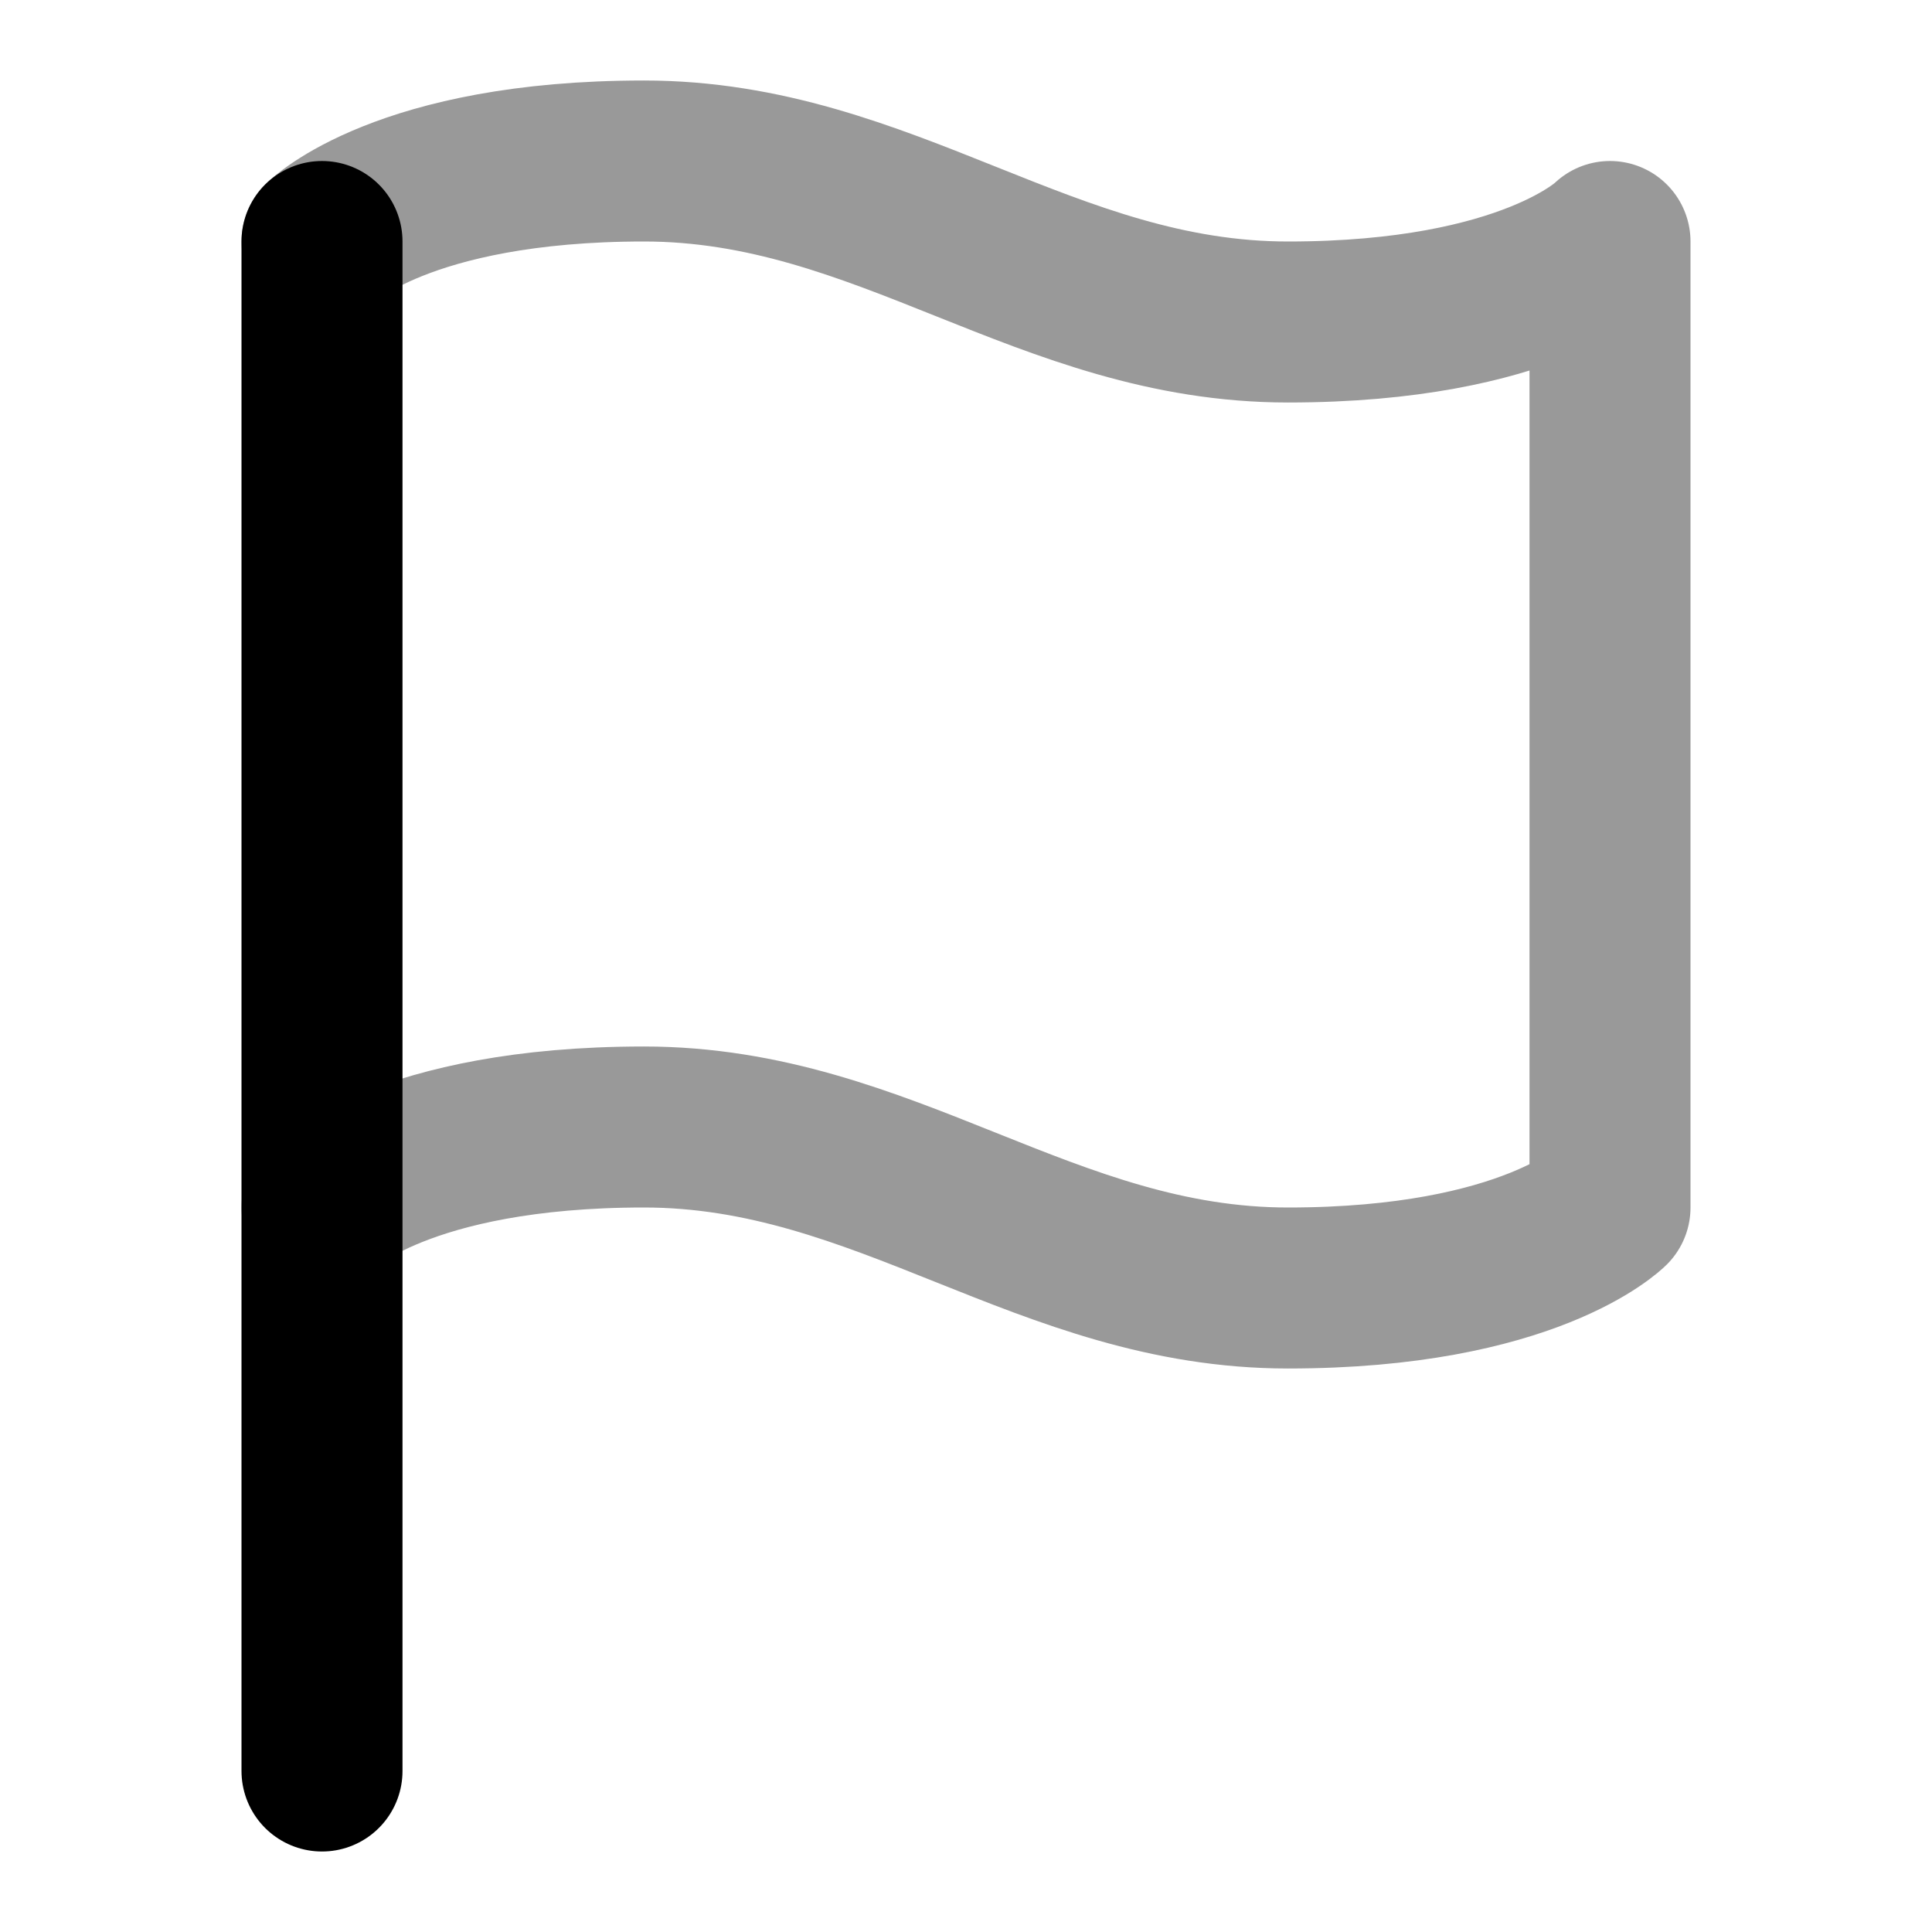
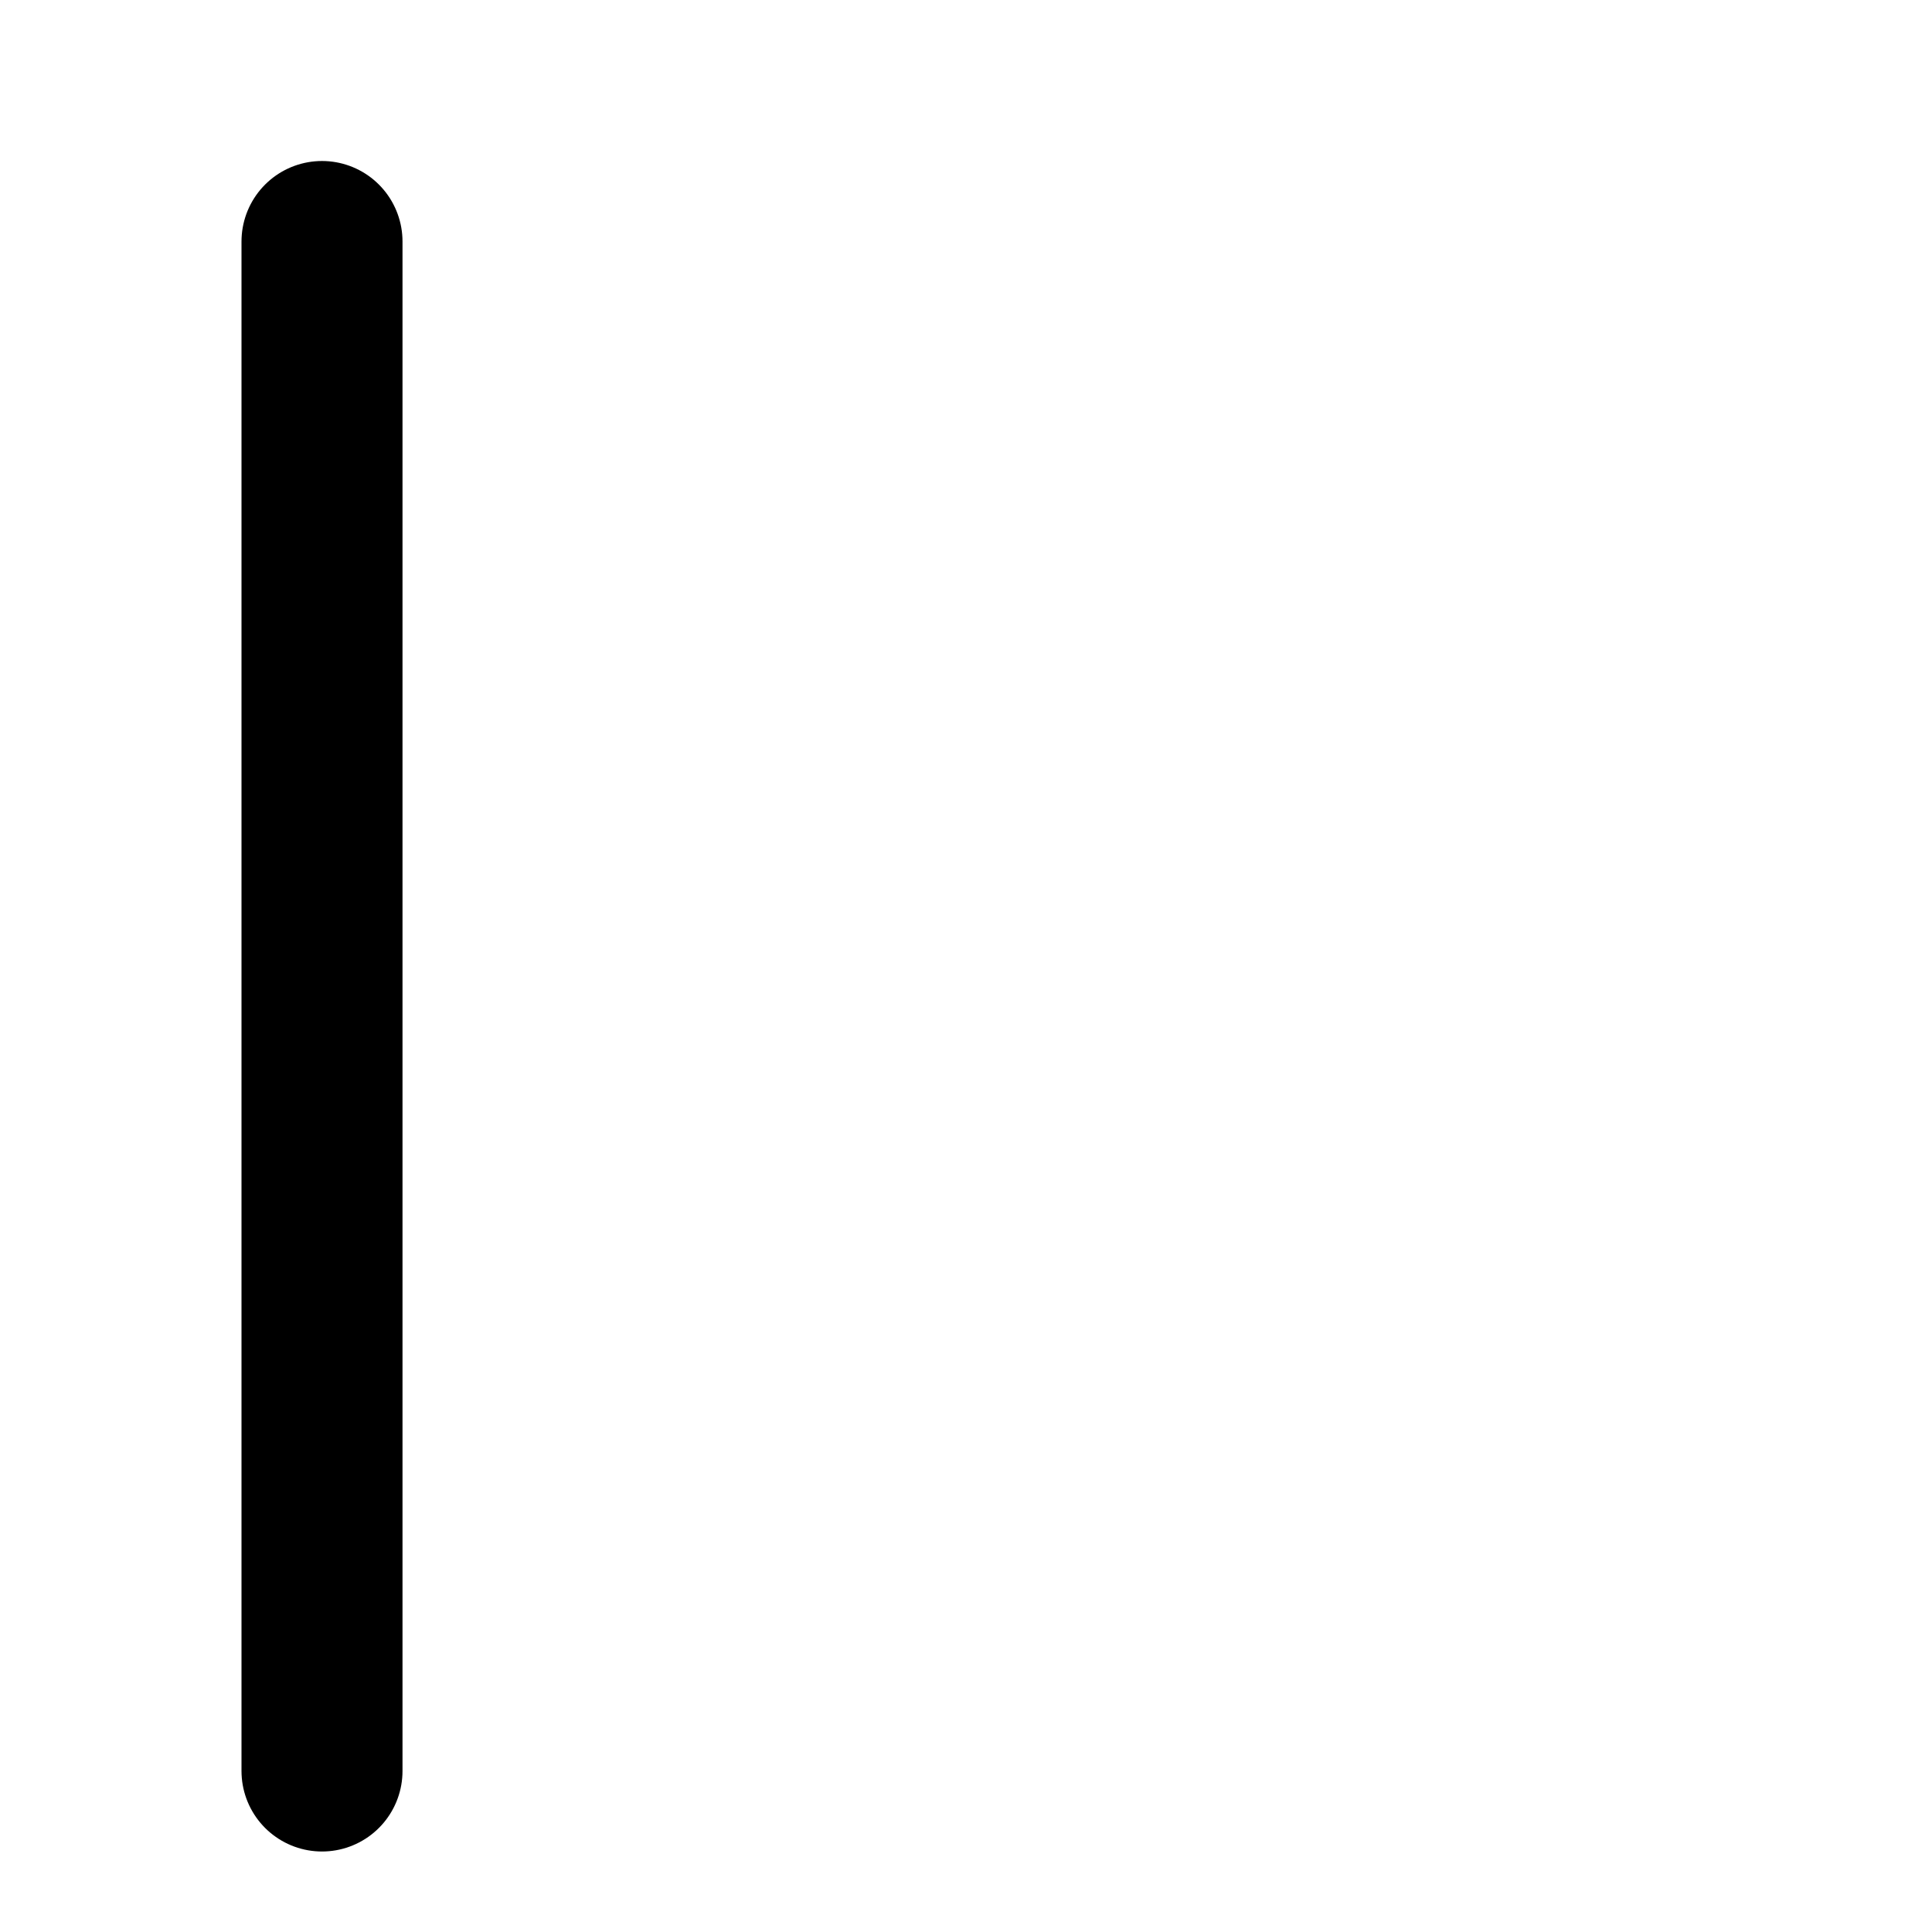
<svg xmlns="http://www.w3.org/2000/svg" width="24" height="24" viewBox="0 0 24 24" fill="none">
-   <path opacity="0.4" d="M4 15C4 15 5 14 8 14C11 14 13 16 16 16C19 16 20 15 20 15V3C20 3 19 4 16 4C13 4 11 2 8 2C5 2 4 3 4 3" stroke="currentColor" stroke-width="2" stroke-linecap="round" stroke-linejoin="round" />
  <path d="M4 22L4 3" stroke="currentColor" stroke-width="2" stroke-linecap="round" stroke-linejoin="round" />
</svg>